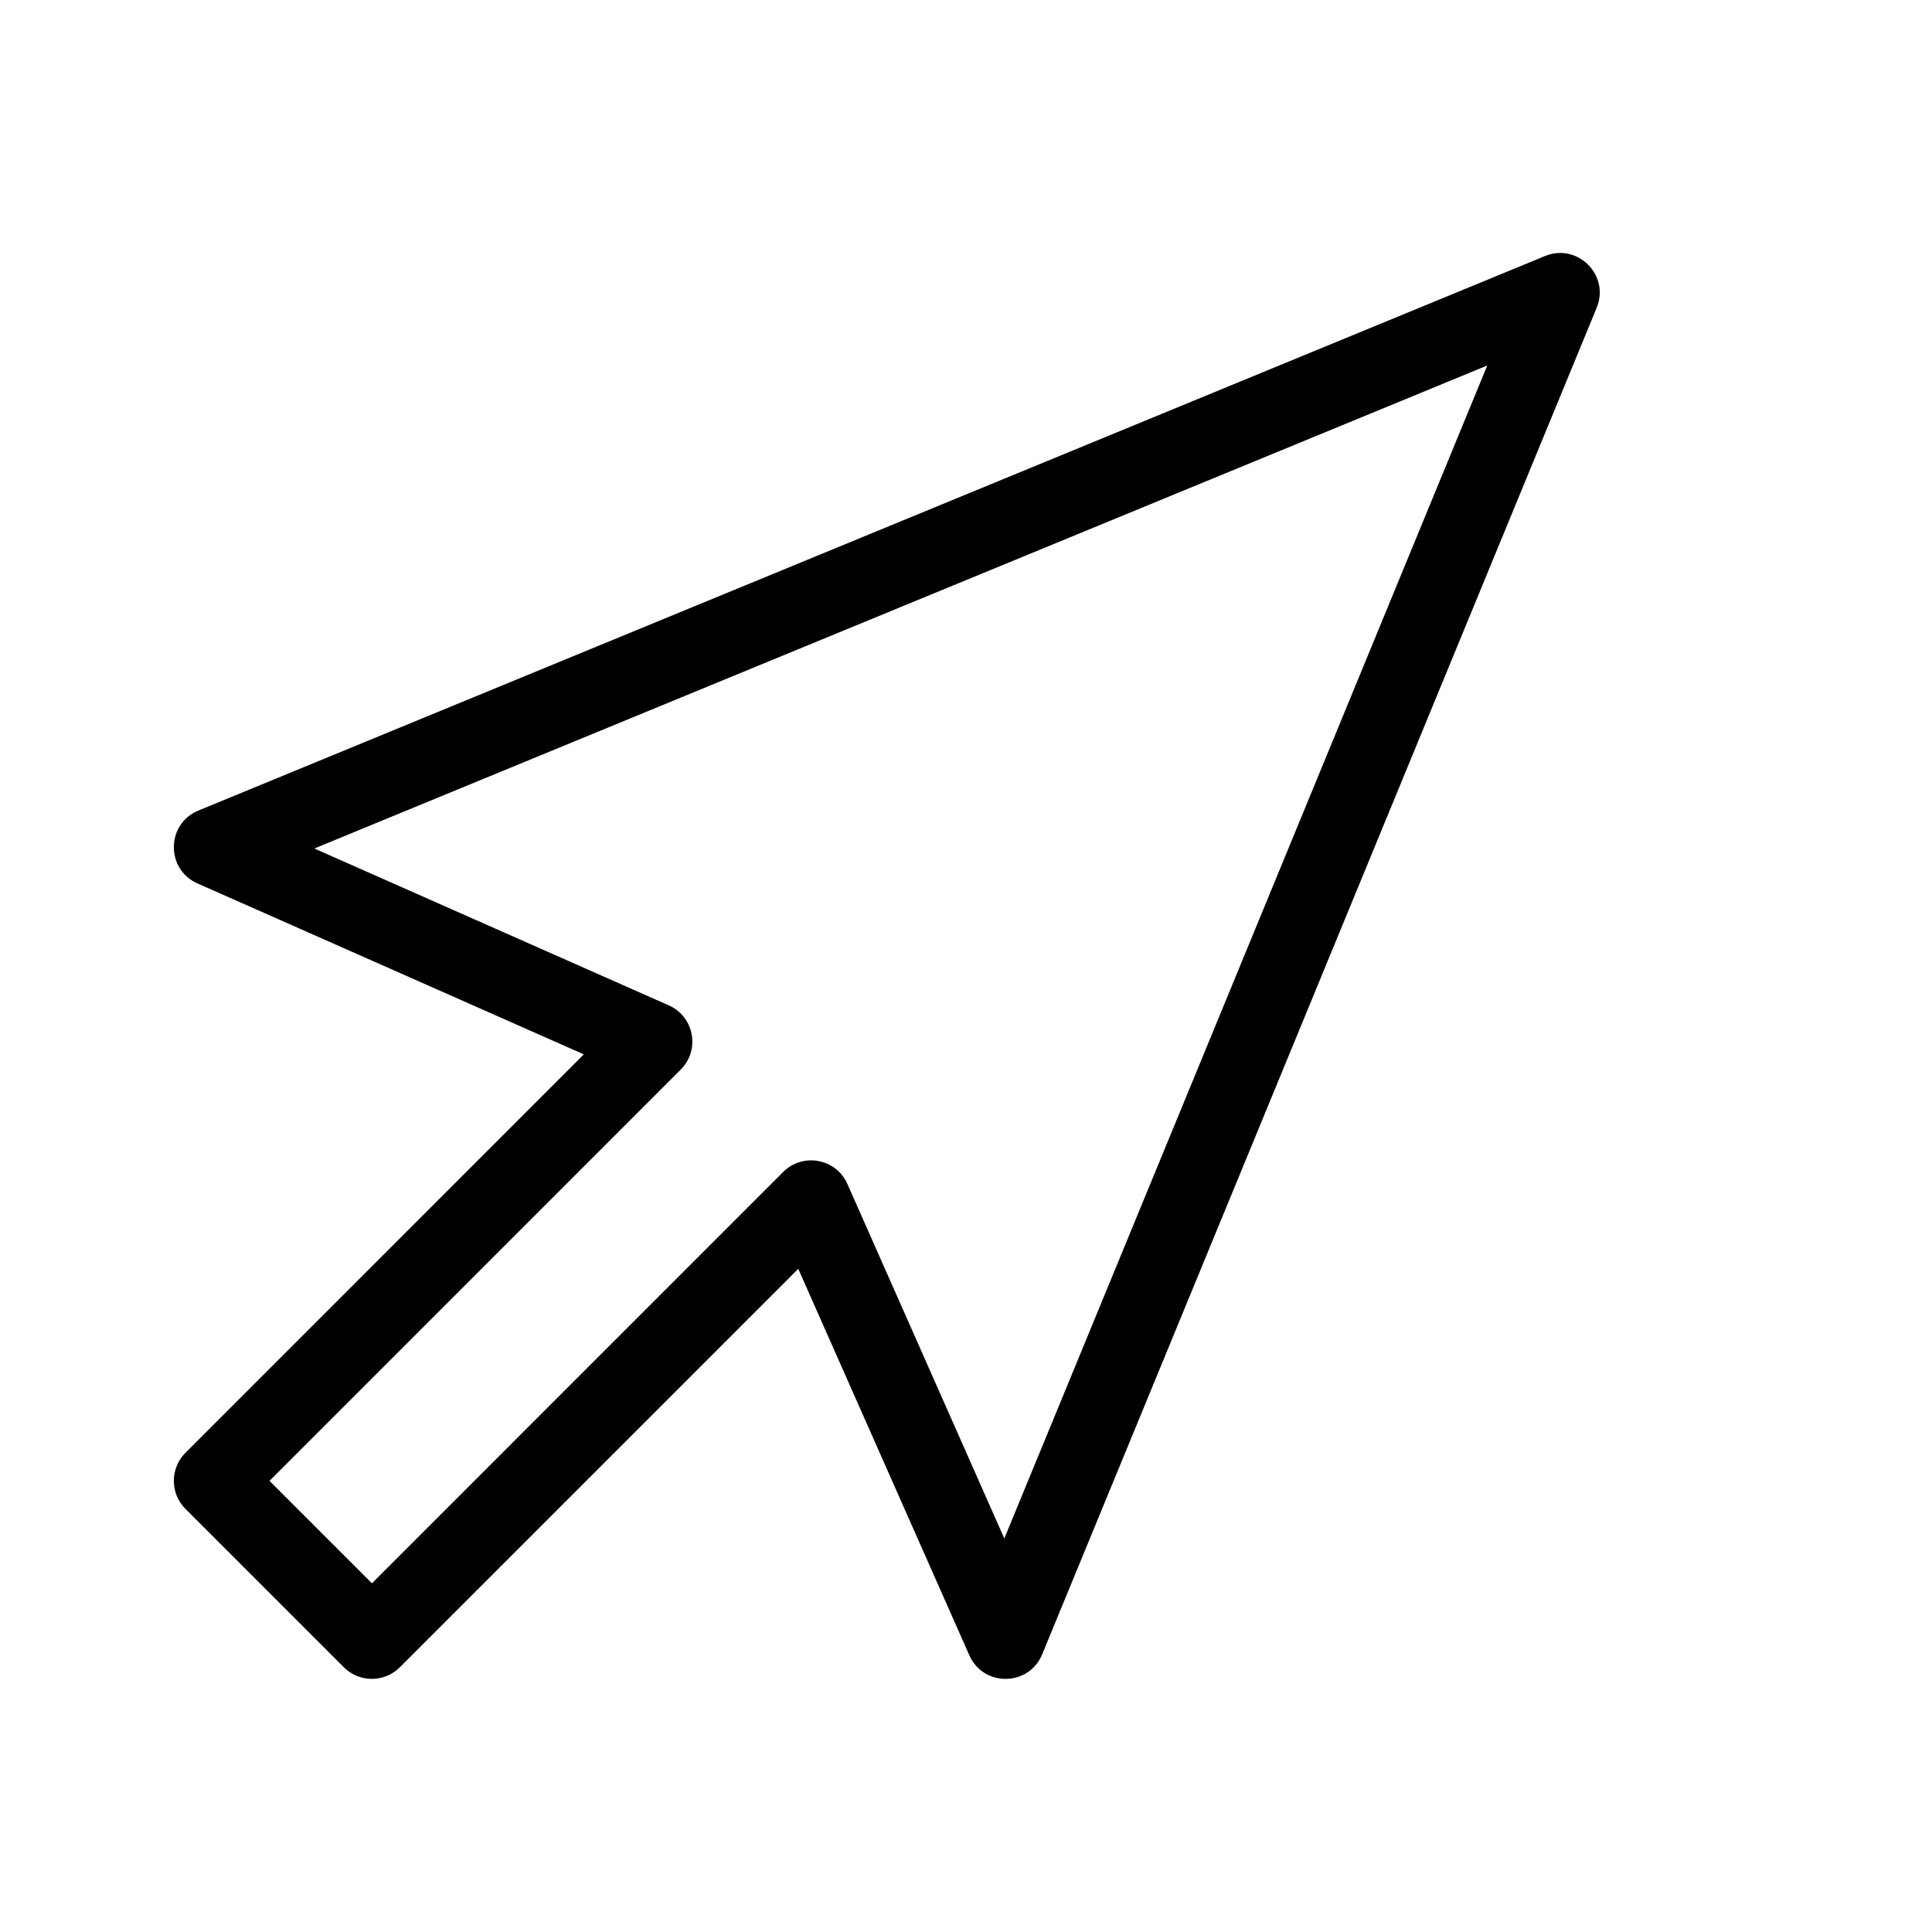
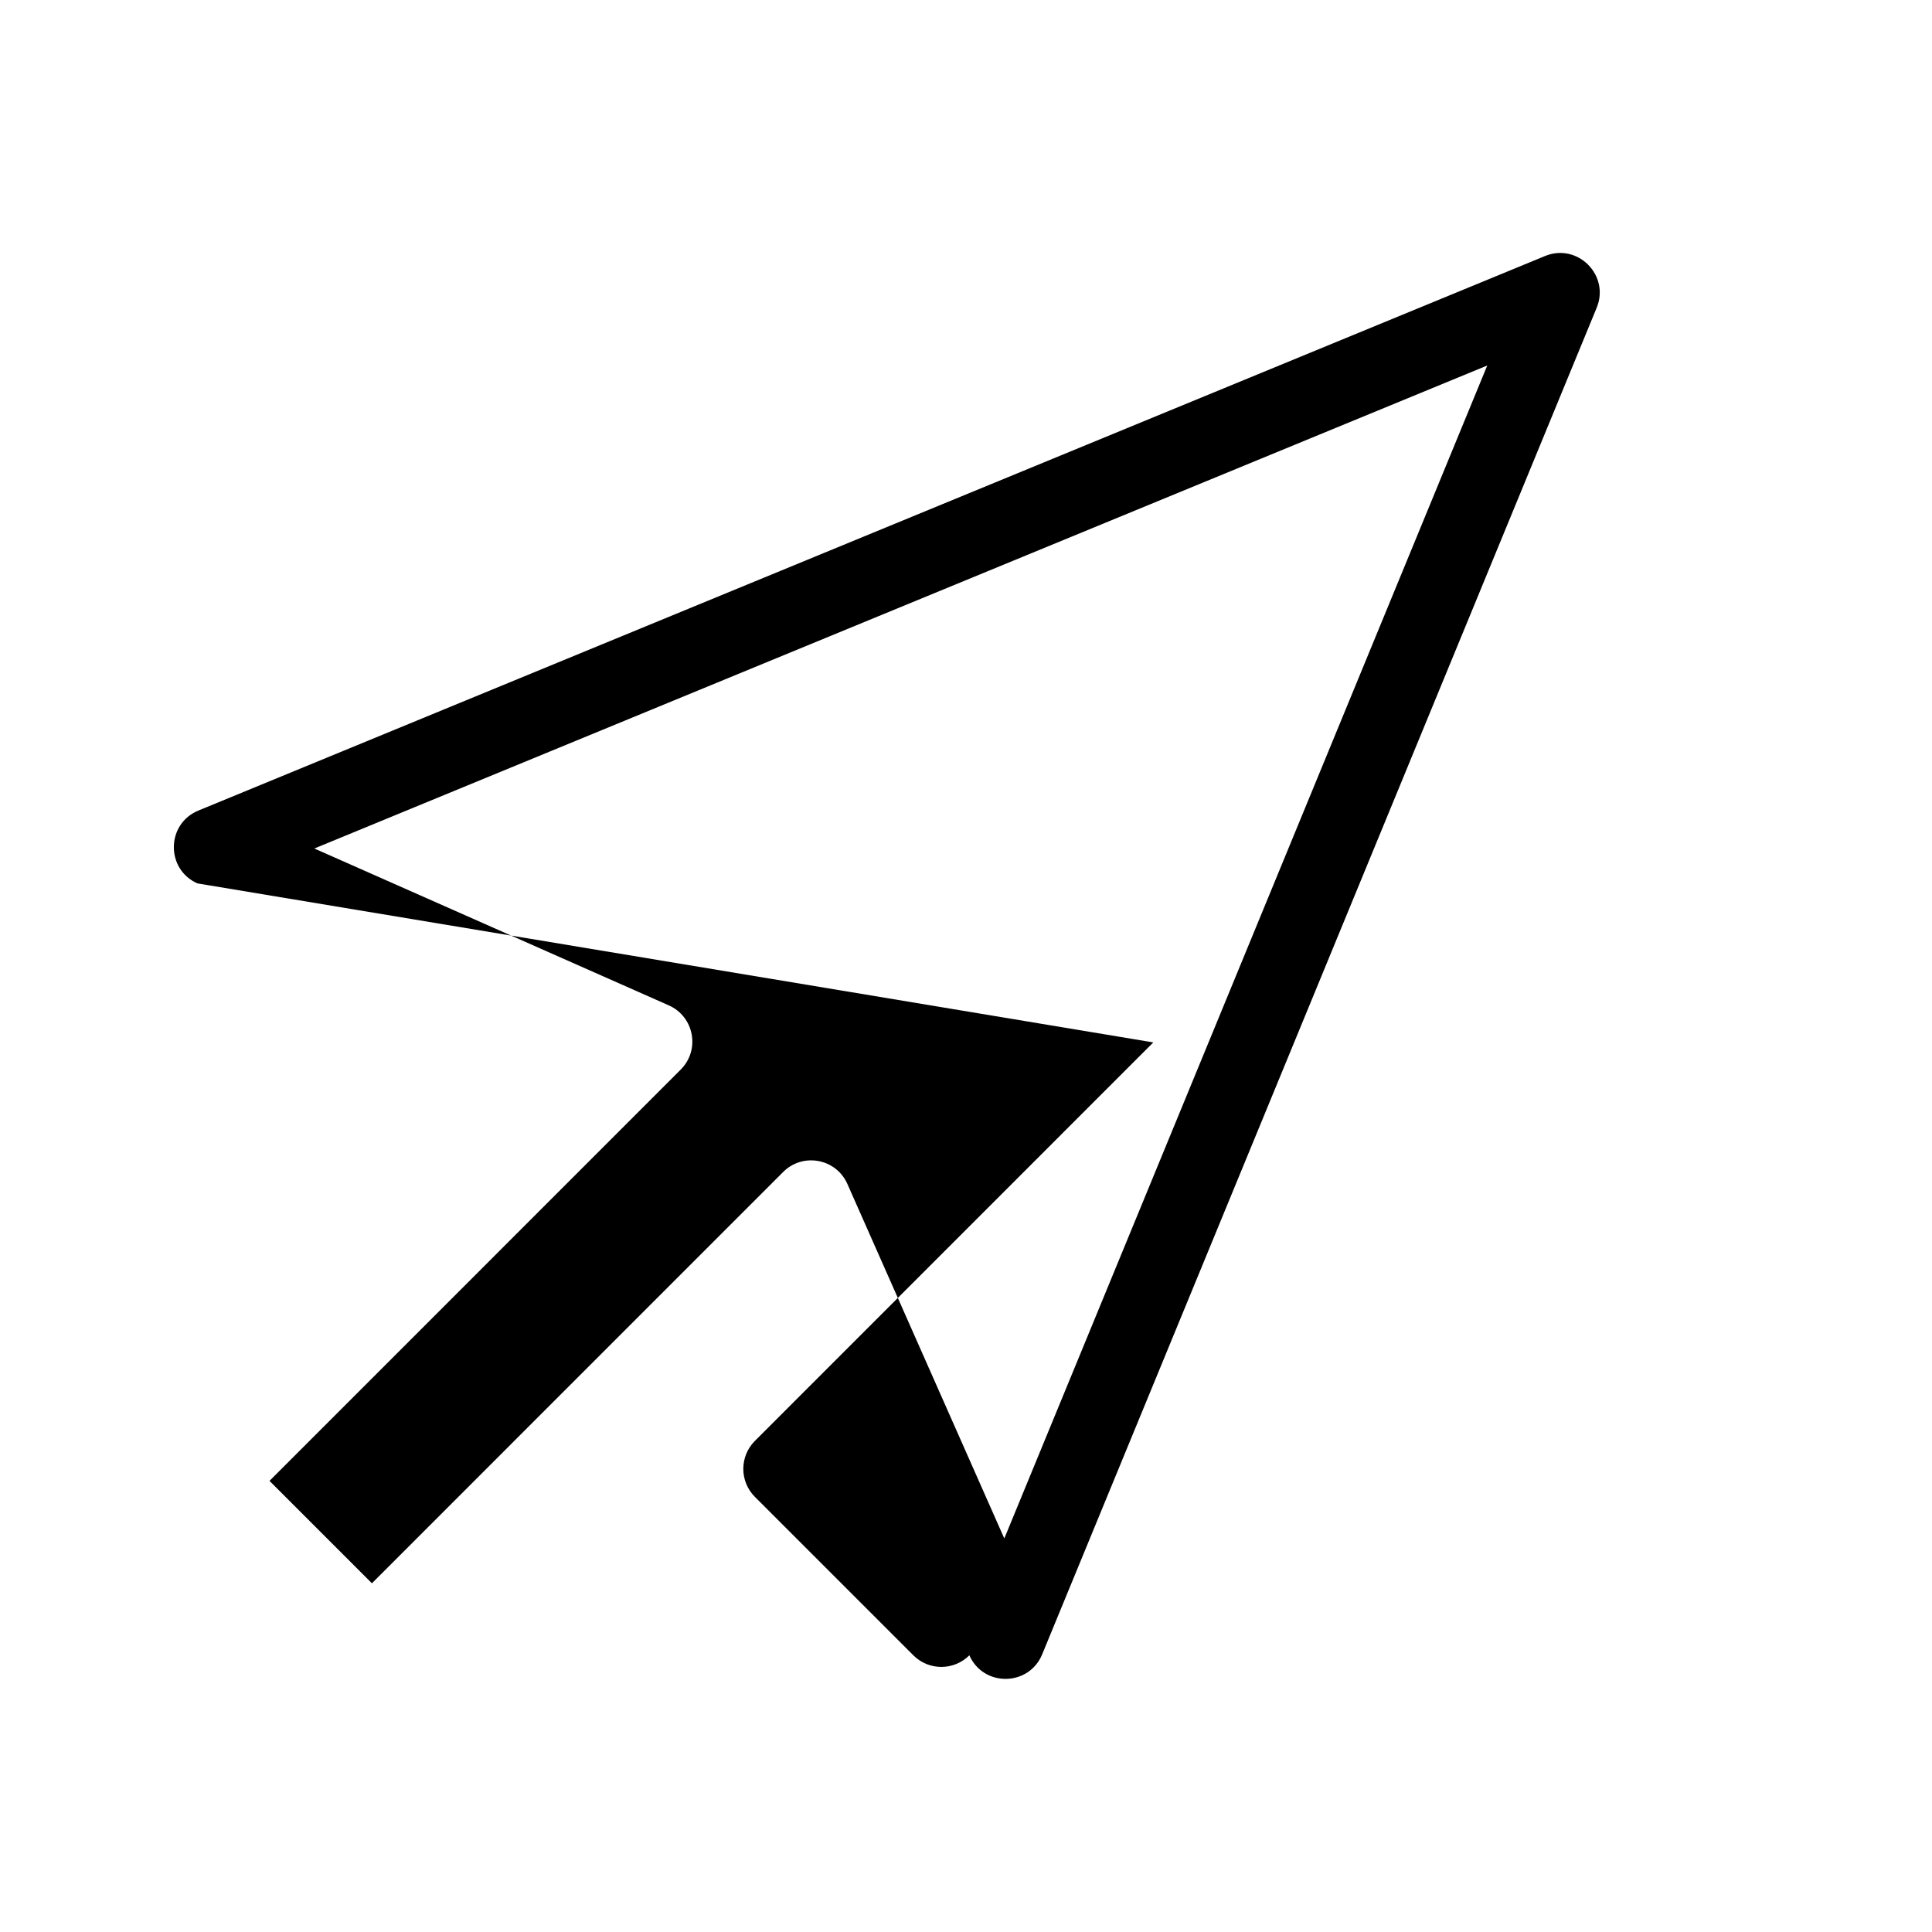
<svg xmlns="http://www.w3.org/2000/svg" fill="#000000" width="800px" height="800px" version="1.1" viewBox="144 144 512 512">
-   <path d="m196.32 378.11c-8.449-3.742-8.293-15.785 0.254-19.305l356.86-146.95c8.629-3.551 17.254 5.074 13.703 13.703l-146.95 356.86c-3.516 8.547-15.562 8.703-19.301 0.254l-45.34-102.42-105.58 105.59c-4.098 4.102-10.746 4.102-14.844 0l-41.984-41.984c-4.098-4.098-4.098-10.742 0-14.84l105.58-105.6zm341.82-137.25-310.84 128 93.926 41.566c6.742 2.984 8.387 11.809 3.176 17.02l-108.98 109 27.141 27.141 108.98-109c5.215-5.215 14.039-3.57 17.023 3.172l41.586 93.949z" />
+   <path d="m196.32 378.11c-8.449-3.742-8.293-15.785 0.254-19.305l356.86-146.95c8.629-3.551 17.254 5.074 13.703 13.703l-146.95 356.86c-3.516 8.547-15.562 8.703-19.301 0.254c-4.098 4.102-10.746 4.102-14.844 0l-41.984-41.984c-4.098-4.098-4.098-10.742 0-14.84l105.58-105.6zm341.82-137.25-310.84 128 93.926 41.566c6.742 2.984 8.387 11.809 3.176 17.02l-108.98 109 27.141 27.141 108.98-109c5.215-5.215 14.039-3.57 17.023 3.172l41.586 93.949z" />
</svg>